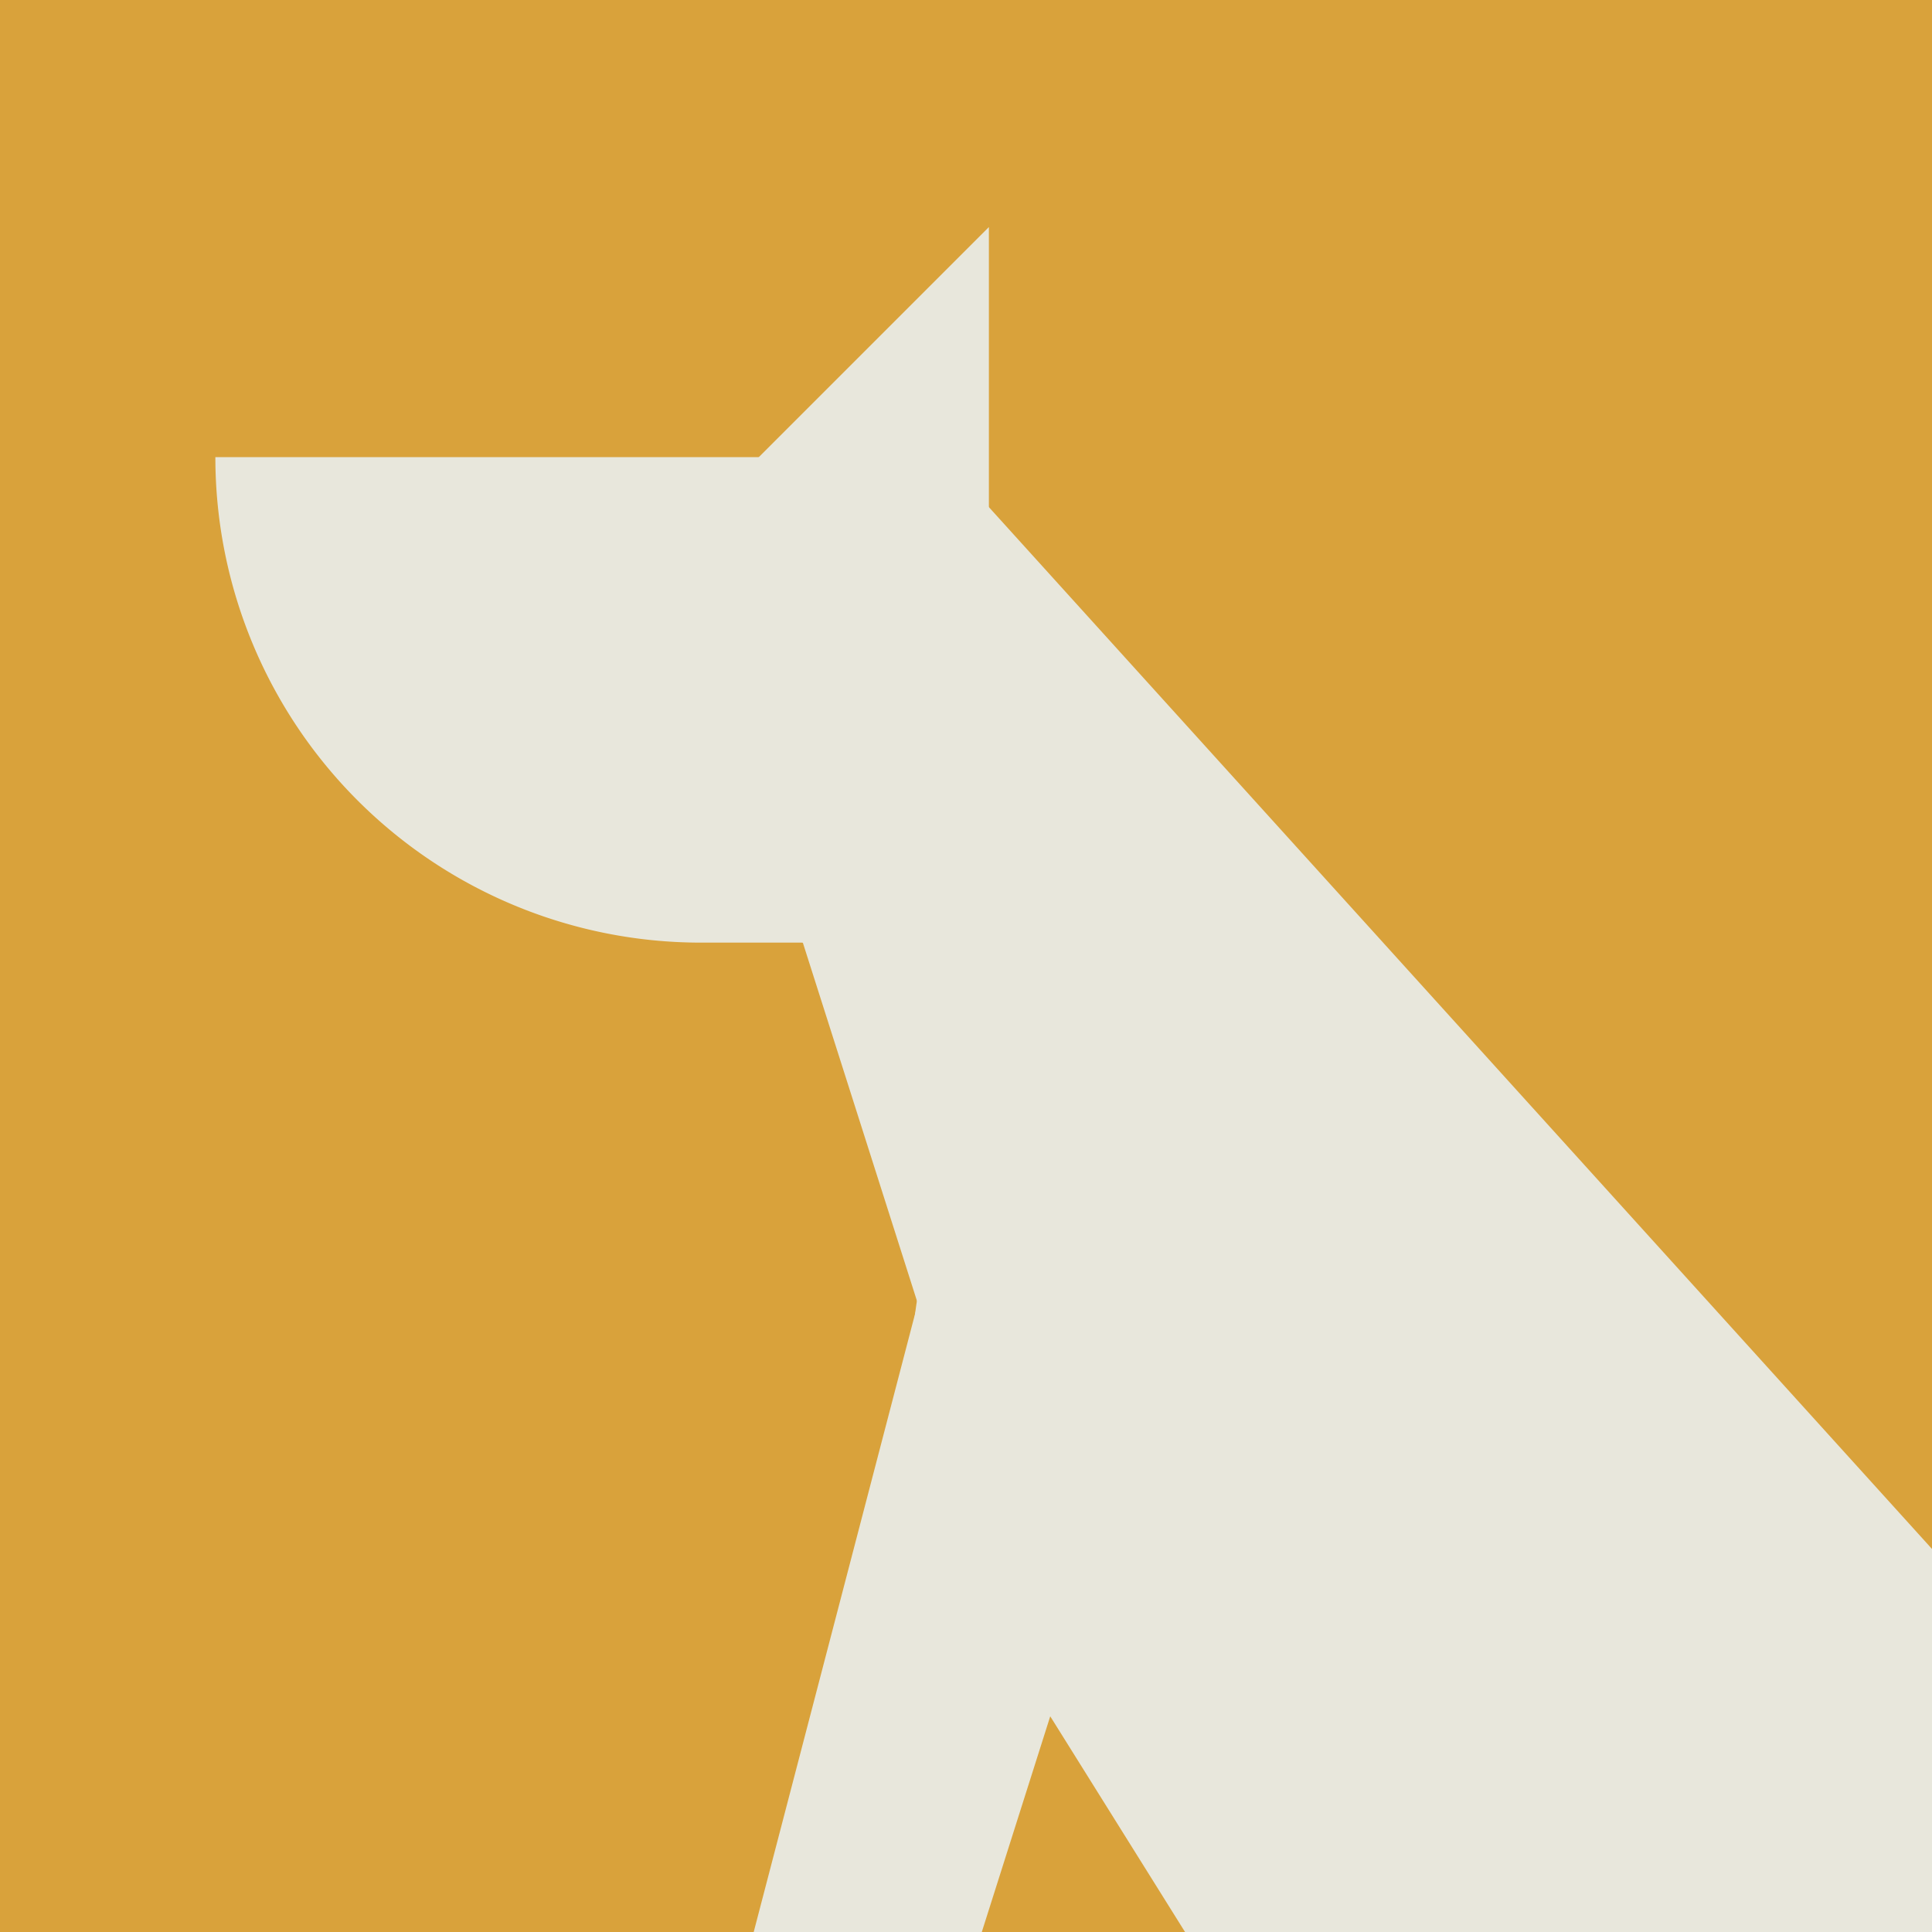
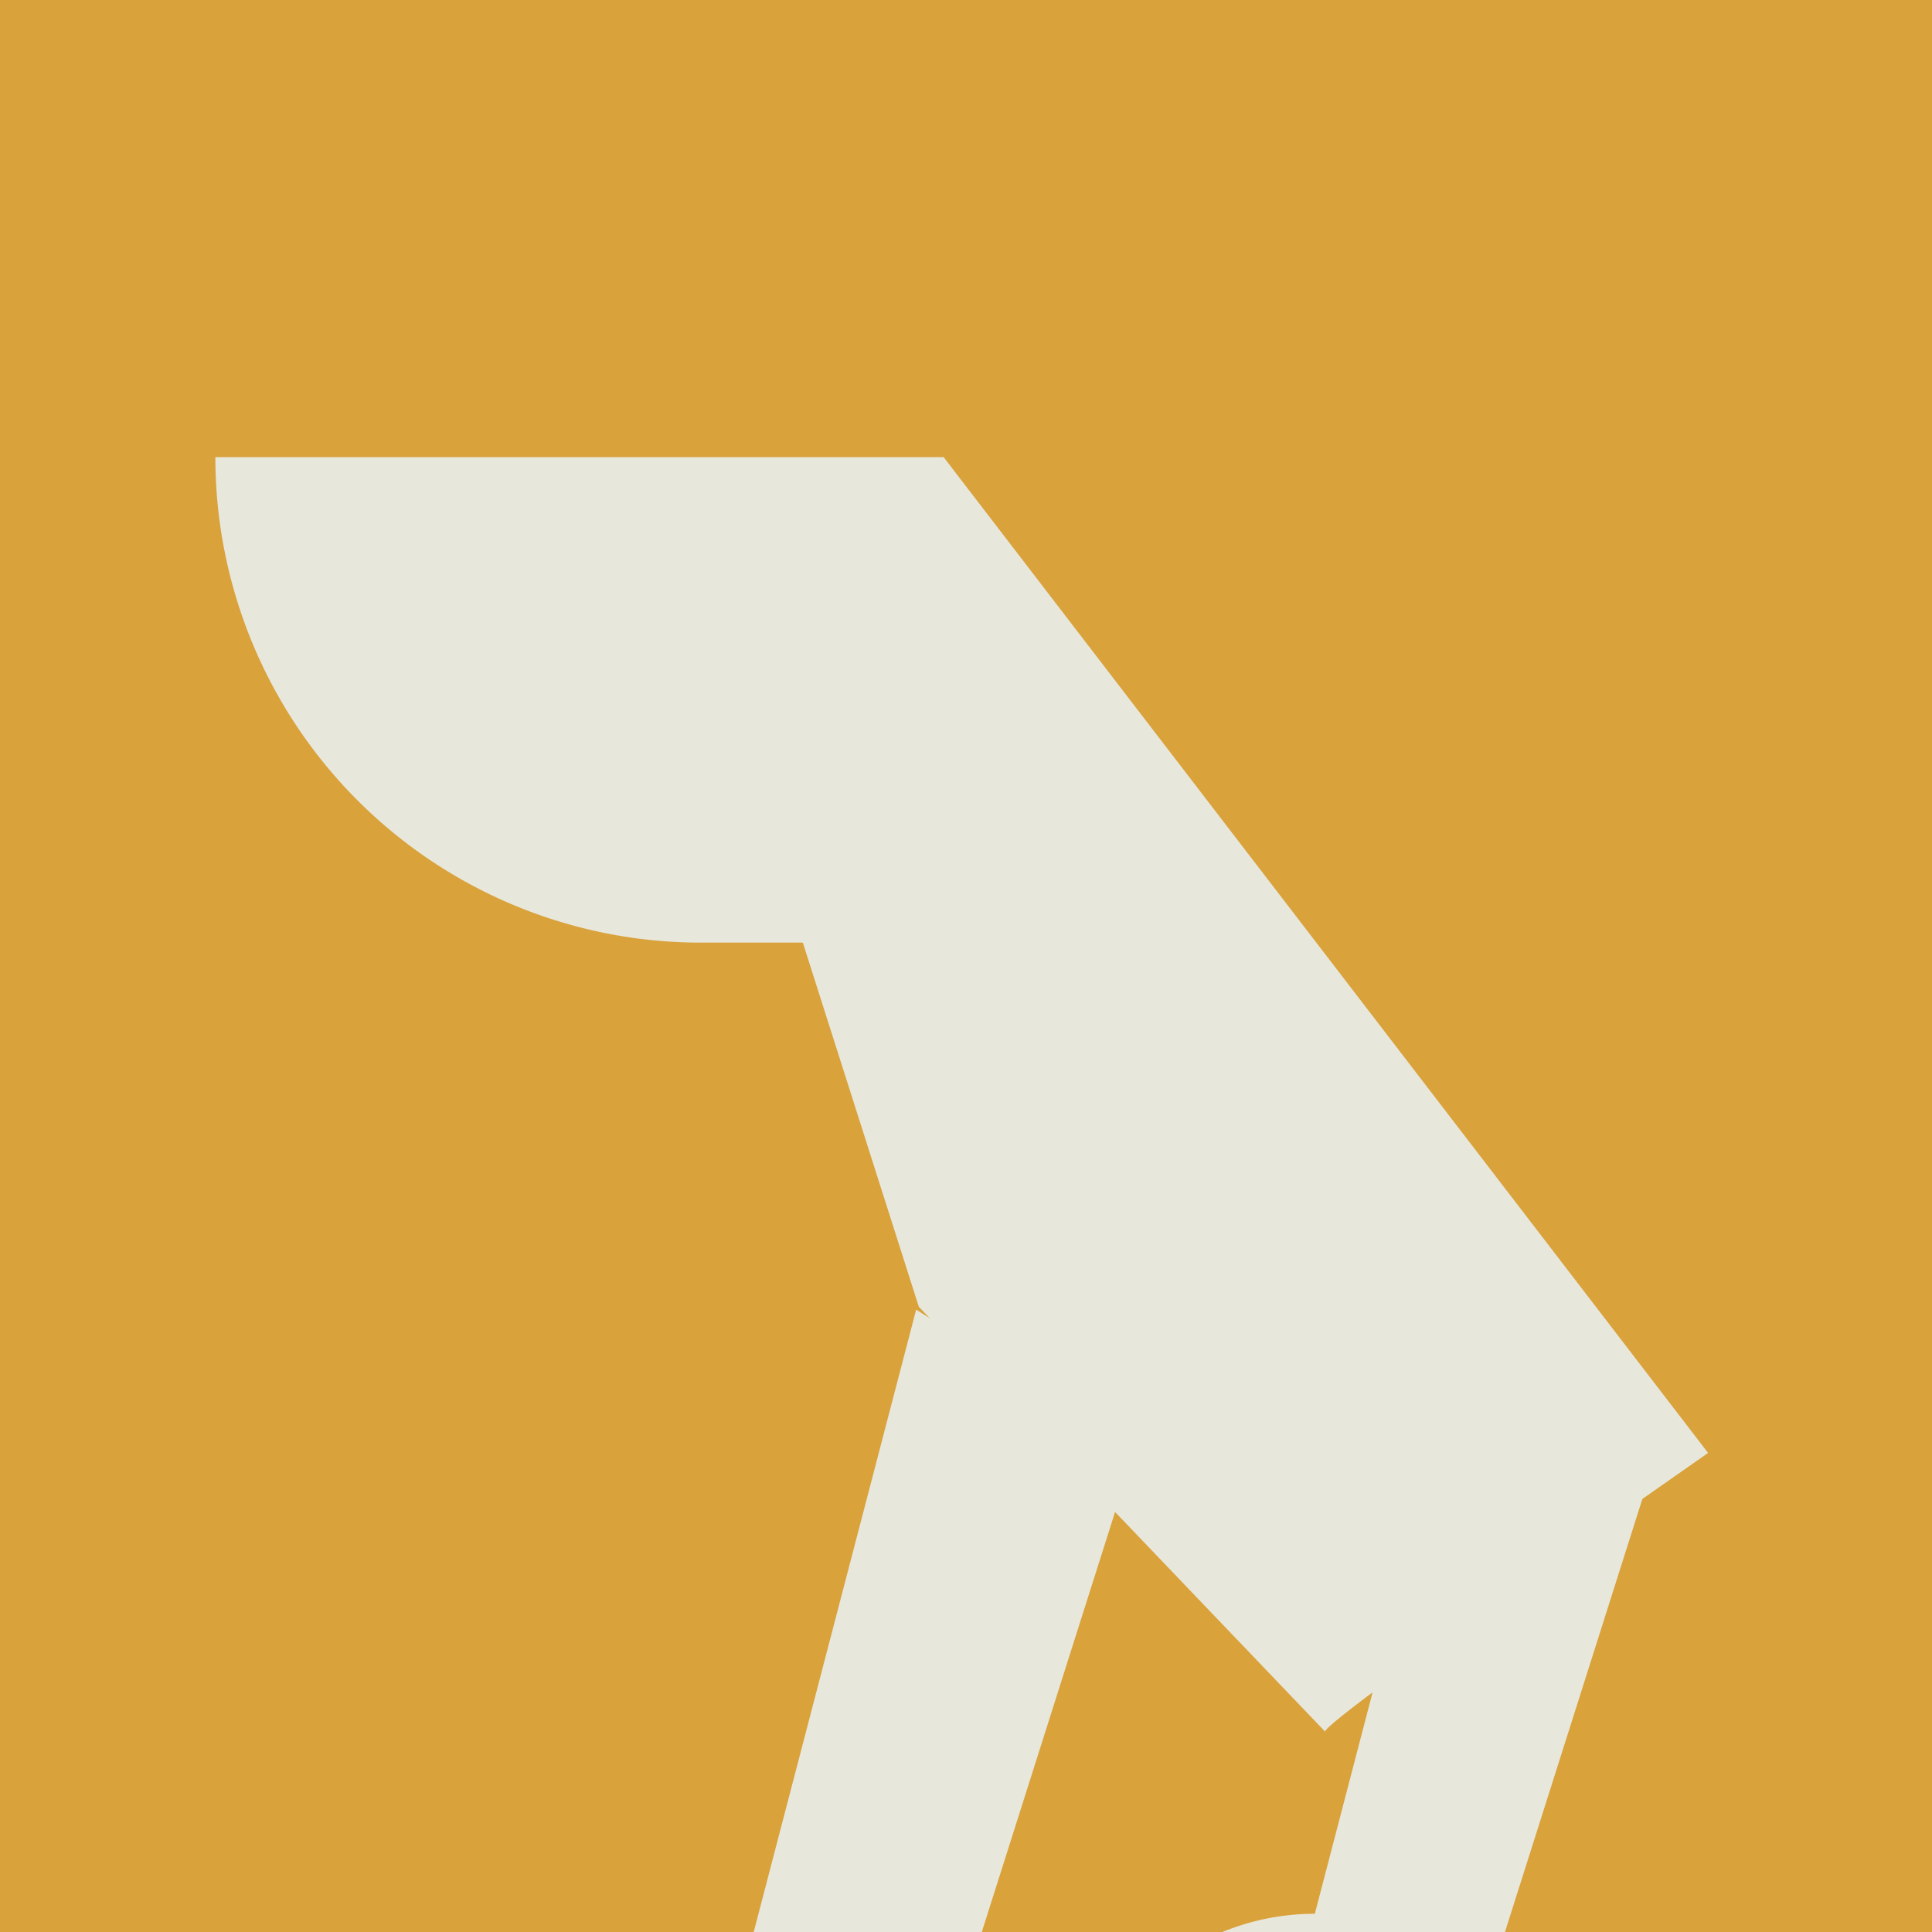
<svg xmlns="http://www.w3.org/2000/svg" id="Сгруппировать_12819" data-name="Сгруппировать 12819" width="72" height="72" viewBox="0 0 72 72">
  <defs>
    <clipPath id="clip-path">
      <rect id="Прямоугольник_1973" data-name="Прямоугольник 1973" width="72" height="72" transform="translate(0 0)" fill="none" />
    </clipPath>
  </defs>
  <rect id="Прямоугольник_1972" data-name="Прямоугольник 1972" width="72" height="72" transform="translate(0 0)" fill="#d9a23b" />
  <g id="Сгруппировать_12818" data-name="Сгруппировать 12818">
    <g id="Сгруппировать_12817" data-name="Сгруппировать 12817" clip-path="url(#clip-path)">
      <path id="Контур_3538" data-name="Контур 3538" d="M35.166,35.129H26.119A18.094,18.094,0,0,1,8.026,17.036h27.14Z" fill="#e8e7dc" />
-       <path id="Контур_3539" data-name="Контур 3539" d="M36.853,8.461,25.08,20.234H36.853Z" fill="#e8e7dc" />
      <path id="Контур_3540" data-name="Контур 3540" d="M42.314,53.955,32.461,85.011H17.052A10.333,10.333,0,0,1,27.391,74.672l6.752-25.867Z" fill="#e8e7dc" />
-       <path id="Контур_3541" data-name="Контур 3541" d="M62.049,53.205,53.433,80.362H39.958A9.036,9.036,0,0,1,49,71.321L54.9,48.7Z" fill="#e8e7dc" />
-       <path id="Контур_3542" data-name="Контур 3542" d="M38.7,39.481,35.166,17.036,77.484,63.783a10.2,10.2,0,0,1-7.963,16.568H49.382L36.468,59.687A16.4,16.4,0,0,1,38.7,39.481" fill="#e8e7dc" />
+       <path id="Контур_3541" data-name="Контур 3541" d="M62.049,53.205,53.433,80.362H39.958A9.036,9.036,0,0,1,49,71.321L54.9,48.7" fill="#e8e7dc" />
      <path id="Контур_3543" data-name="Контур 3543" d="M49.382,64.532c0-.442,14.274-10.385,14.274-10.385L35.166,17.036,26.119,33.169l3.8,1.96L34.242,48.7Z" fill="#e8e7dc" />
    </g>
  </g>
</svg>